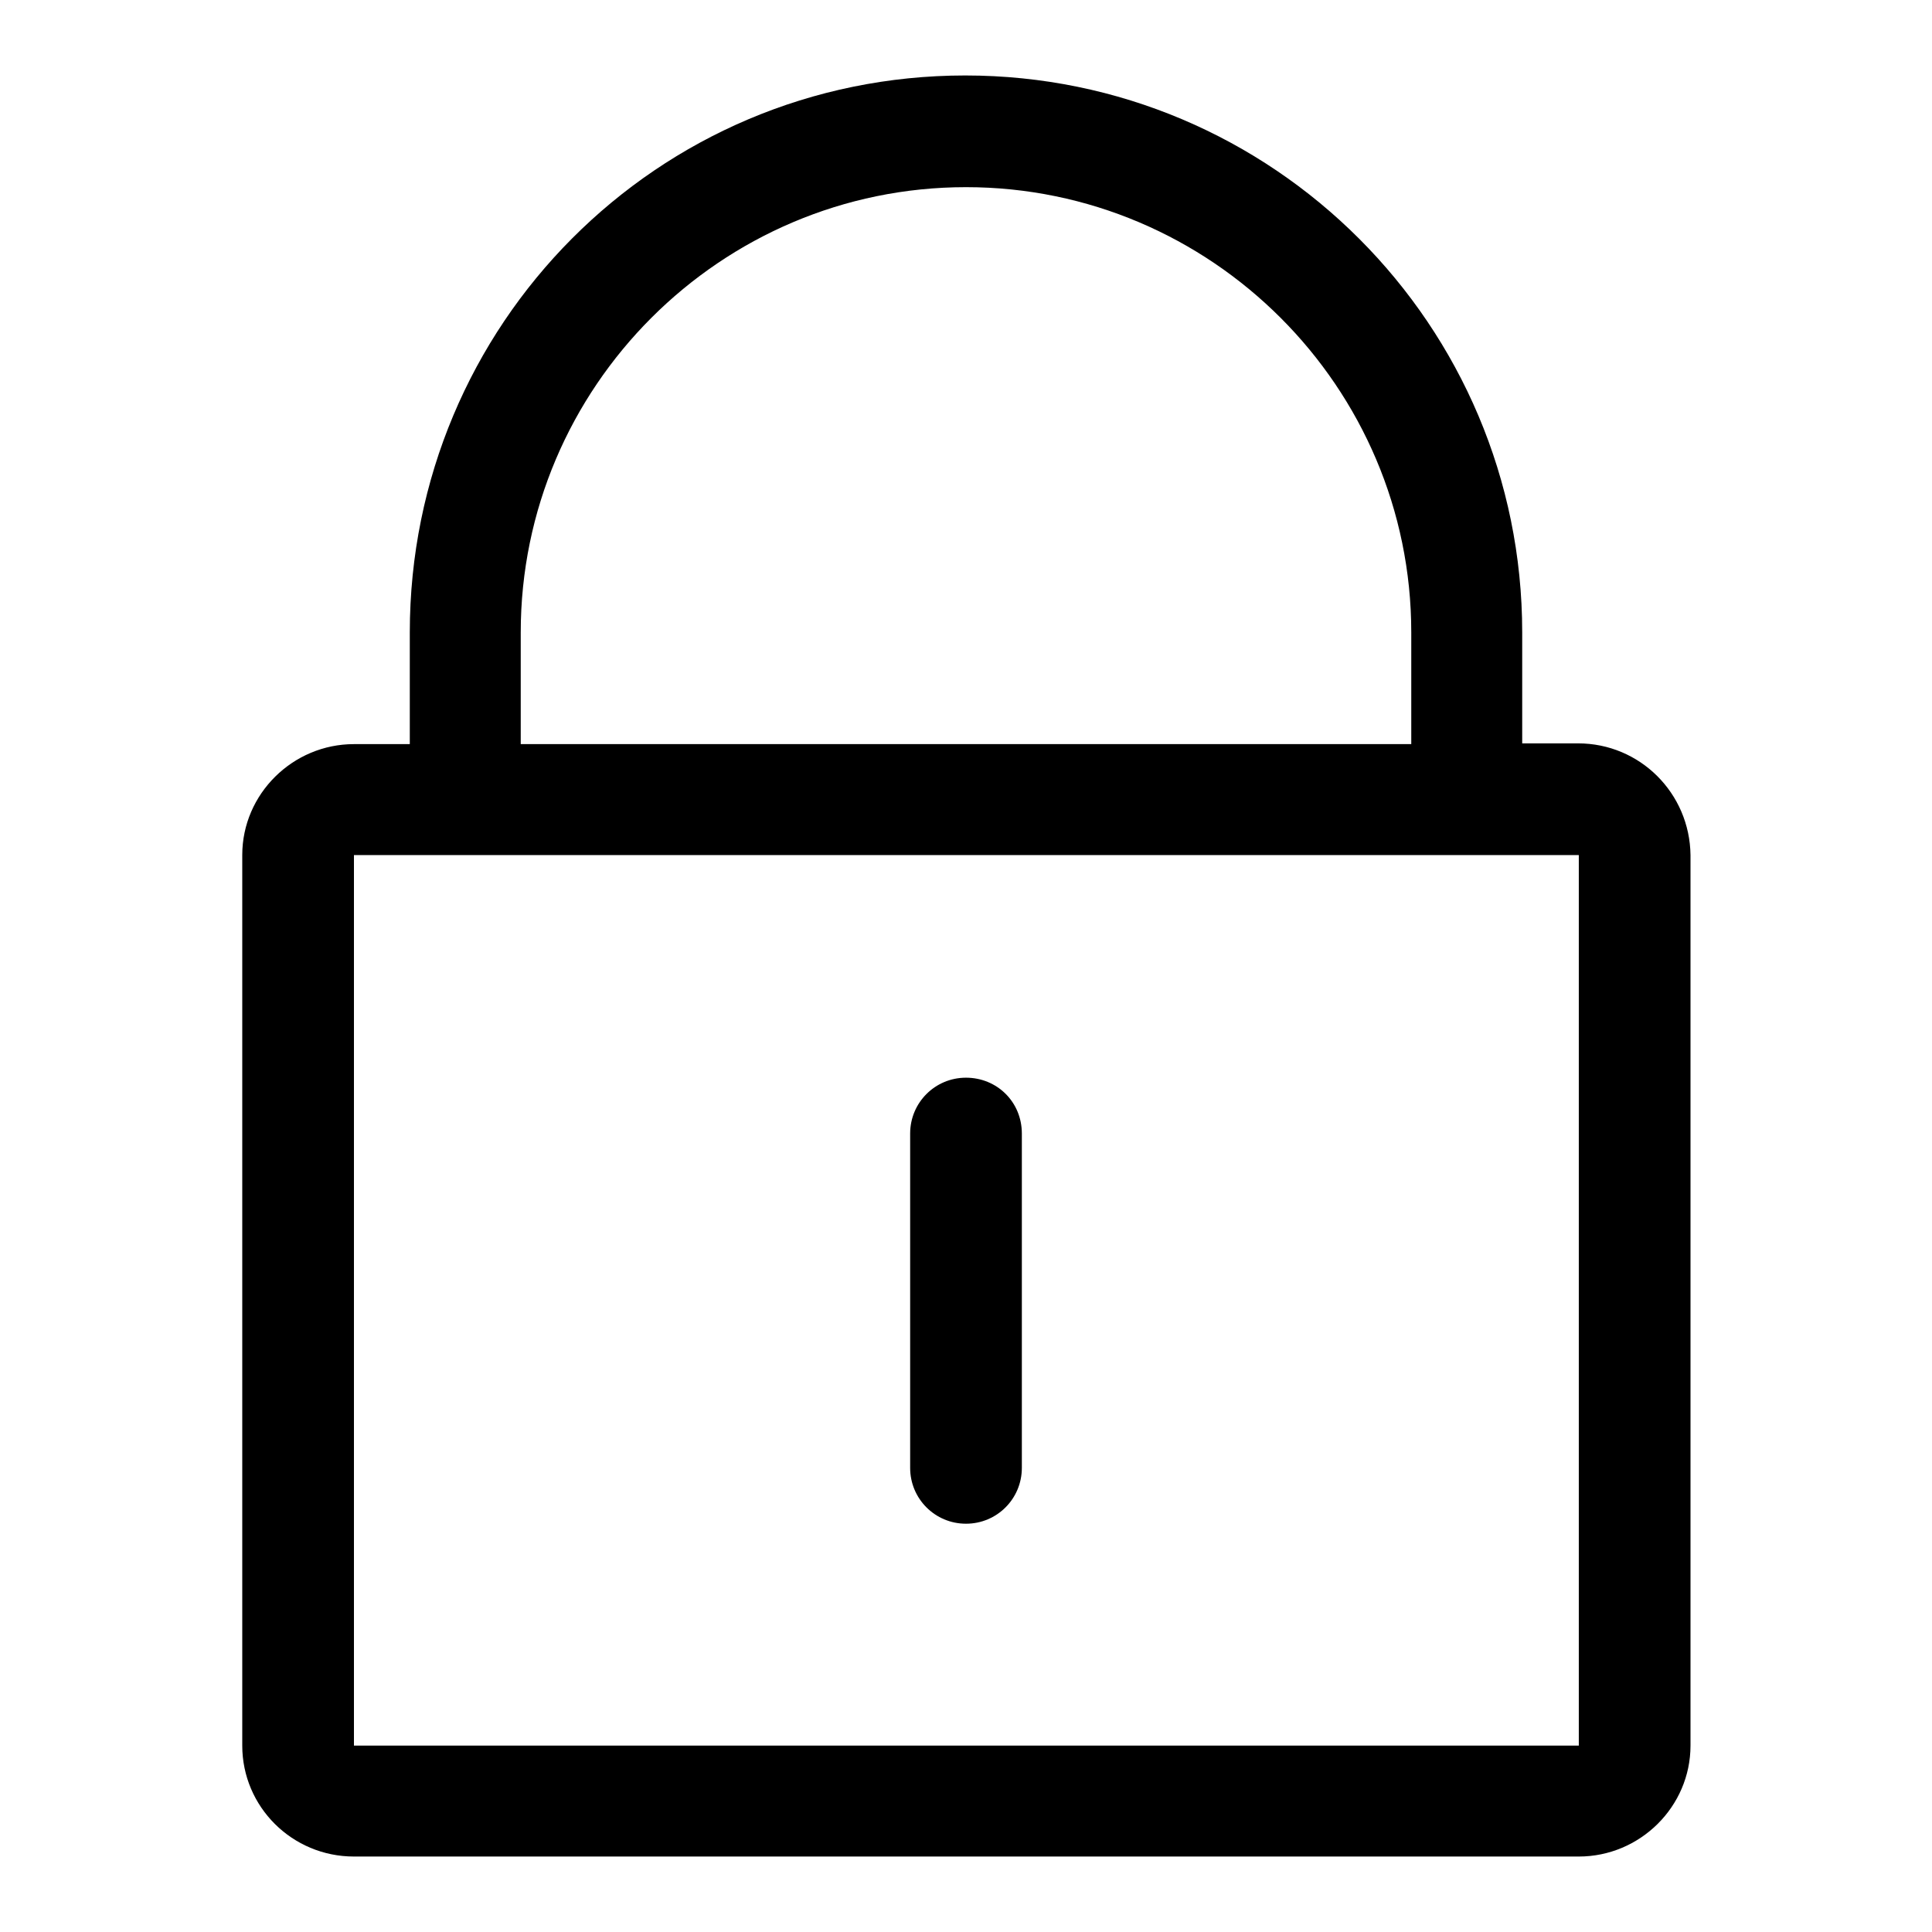
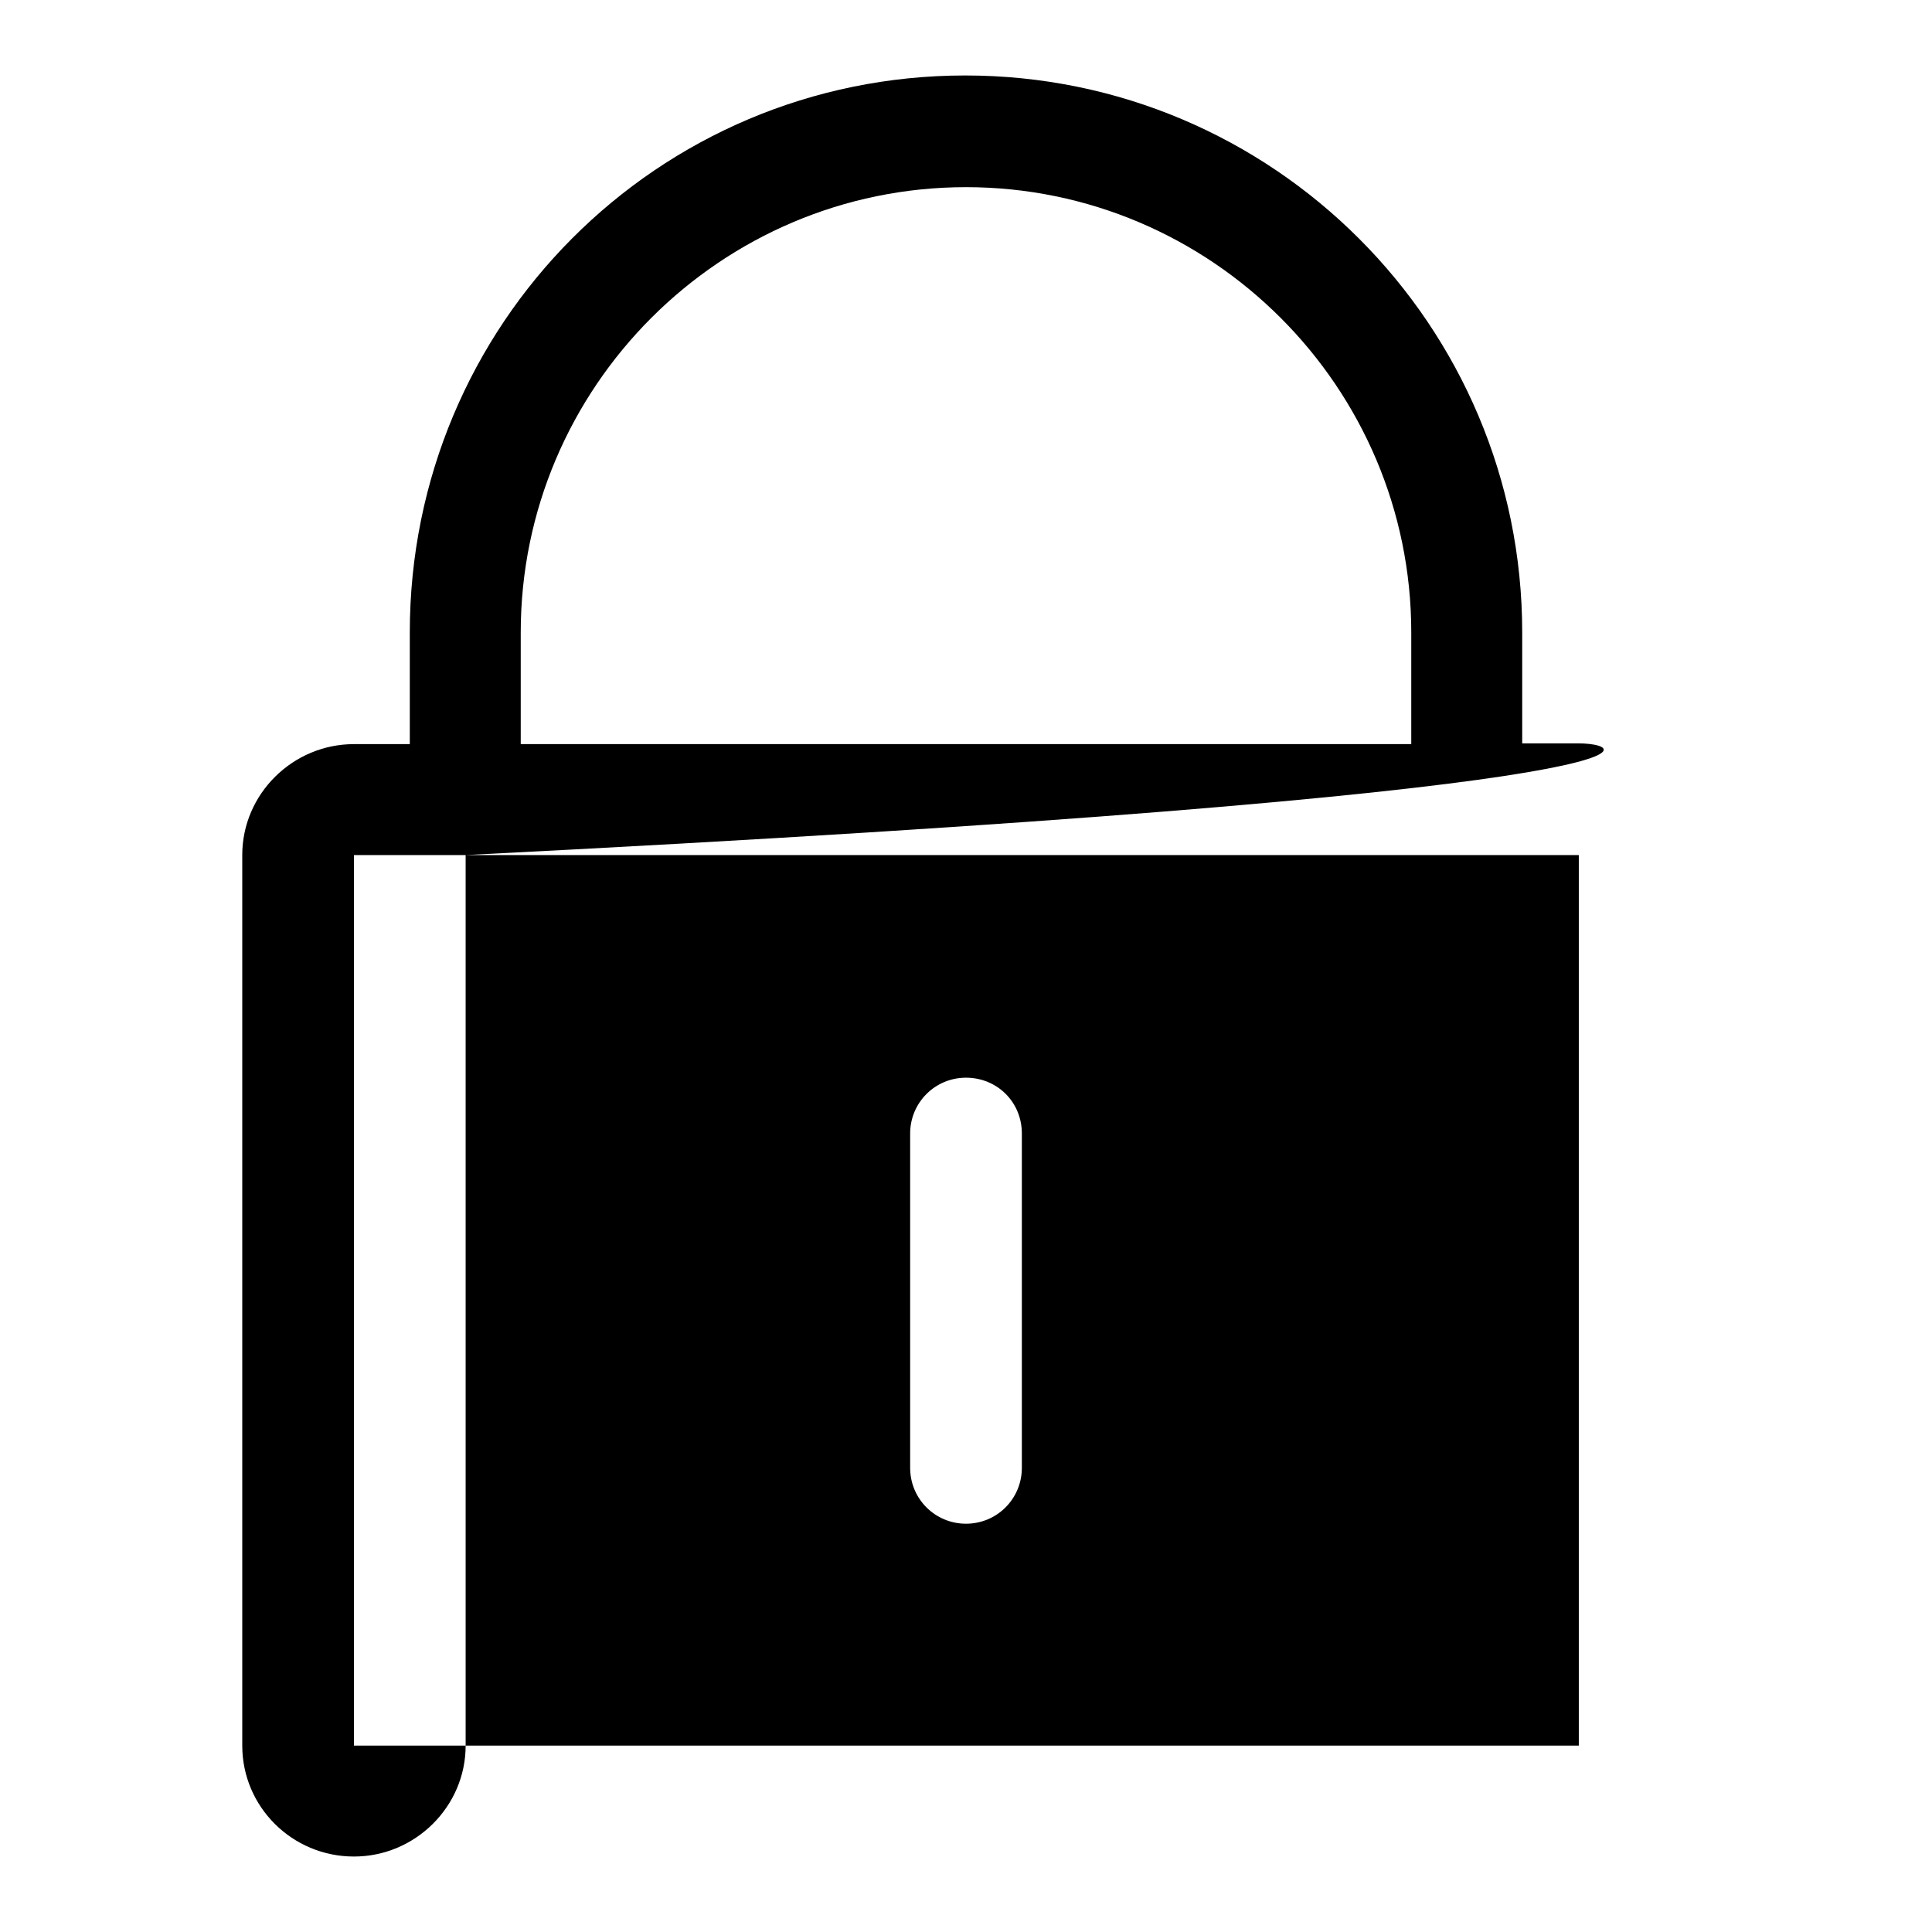
<svg xmlns="http://www.w3.org/2000/svg" version="1.1" x="0px" y="0px" viewBox="0 0 256 256" enable-background="new 0 0 256 256" xml:space="preserve">
  <g>
-     <path fill="#000000" d="M209.1,98.5h-7.4V83.8c0-40.7-33-73.8-73.8-73.8S54.3,43,54.3,83.8v14.8h-7.4c-8.1,0-14.8,6.6-14.8,14.7 v118c0,8.1,6.6,14.7,14.8,14.7h162.3c8.1,0,14.8-6.6,14.8-14.7v-118C223.9,105.1,217.3,98.5,209.1,98.5z M69,83.8 c0-32.5,26.5-59,59-59c32.5,0,59,26.5,59,59v14.8H69V83.8z M209.1,231.3H46.9v-118h162.3V231.3z M128,142.8c-4.1,0-7.4,3.3-7.4,7.4 v44.3c0,4.1,3.3,7.4,7.4,7.4c4.1,0,7.4-3.3,7.4-7.4v-44.3C135.4,146,132.1,142.8,128,142.8z" />
+     <path fill="#000000" d="M209.1,98.5h-7.4V83.8c0-40.7-33-73.8-73.8-73.8S54.3,43,54.3,83.8v14.8h-7.4c-8.1,0-14.8,6.6-14.8,14.7 v118c0,8.1,6.6,14.7,14.8,14.7c8.1,0,14.8-6.6,14.8-14.7v-118C223.9,105.1,217.3,98.5,209.1,98.5z M69,83.8 c0-32.5,26.5-59,59-59c32.5,0,59,26.5,59,59v14.8H69V83.8z M209.1,231.3H46.9v-118h162.3V231.3z M128,142.8c-4.1,0-7.4,3.3-7.4,7.4 v44.3c0,4.1,3.3,7.4,7.4,7.4c4.1,0,7.4-3.3,7.4-7.4v-44.3C135.4,146,132.1,142.8,128,142.8z" />
  </g>
</svg>